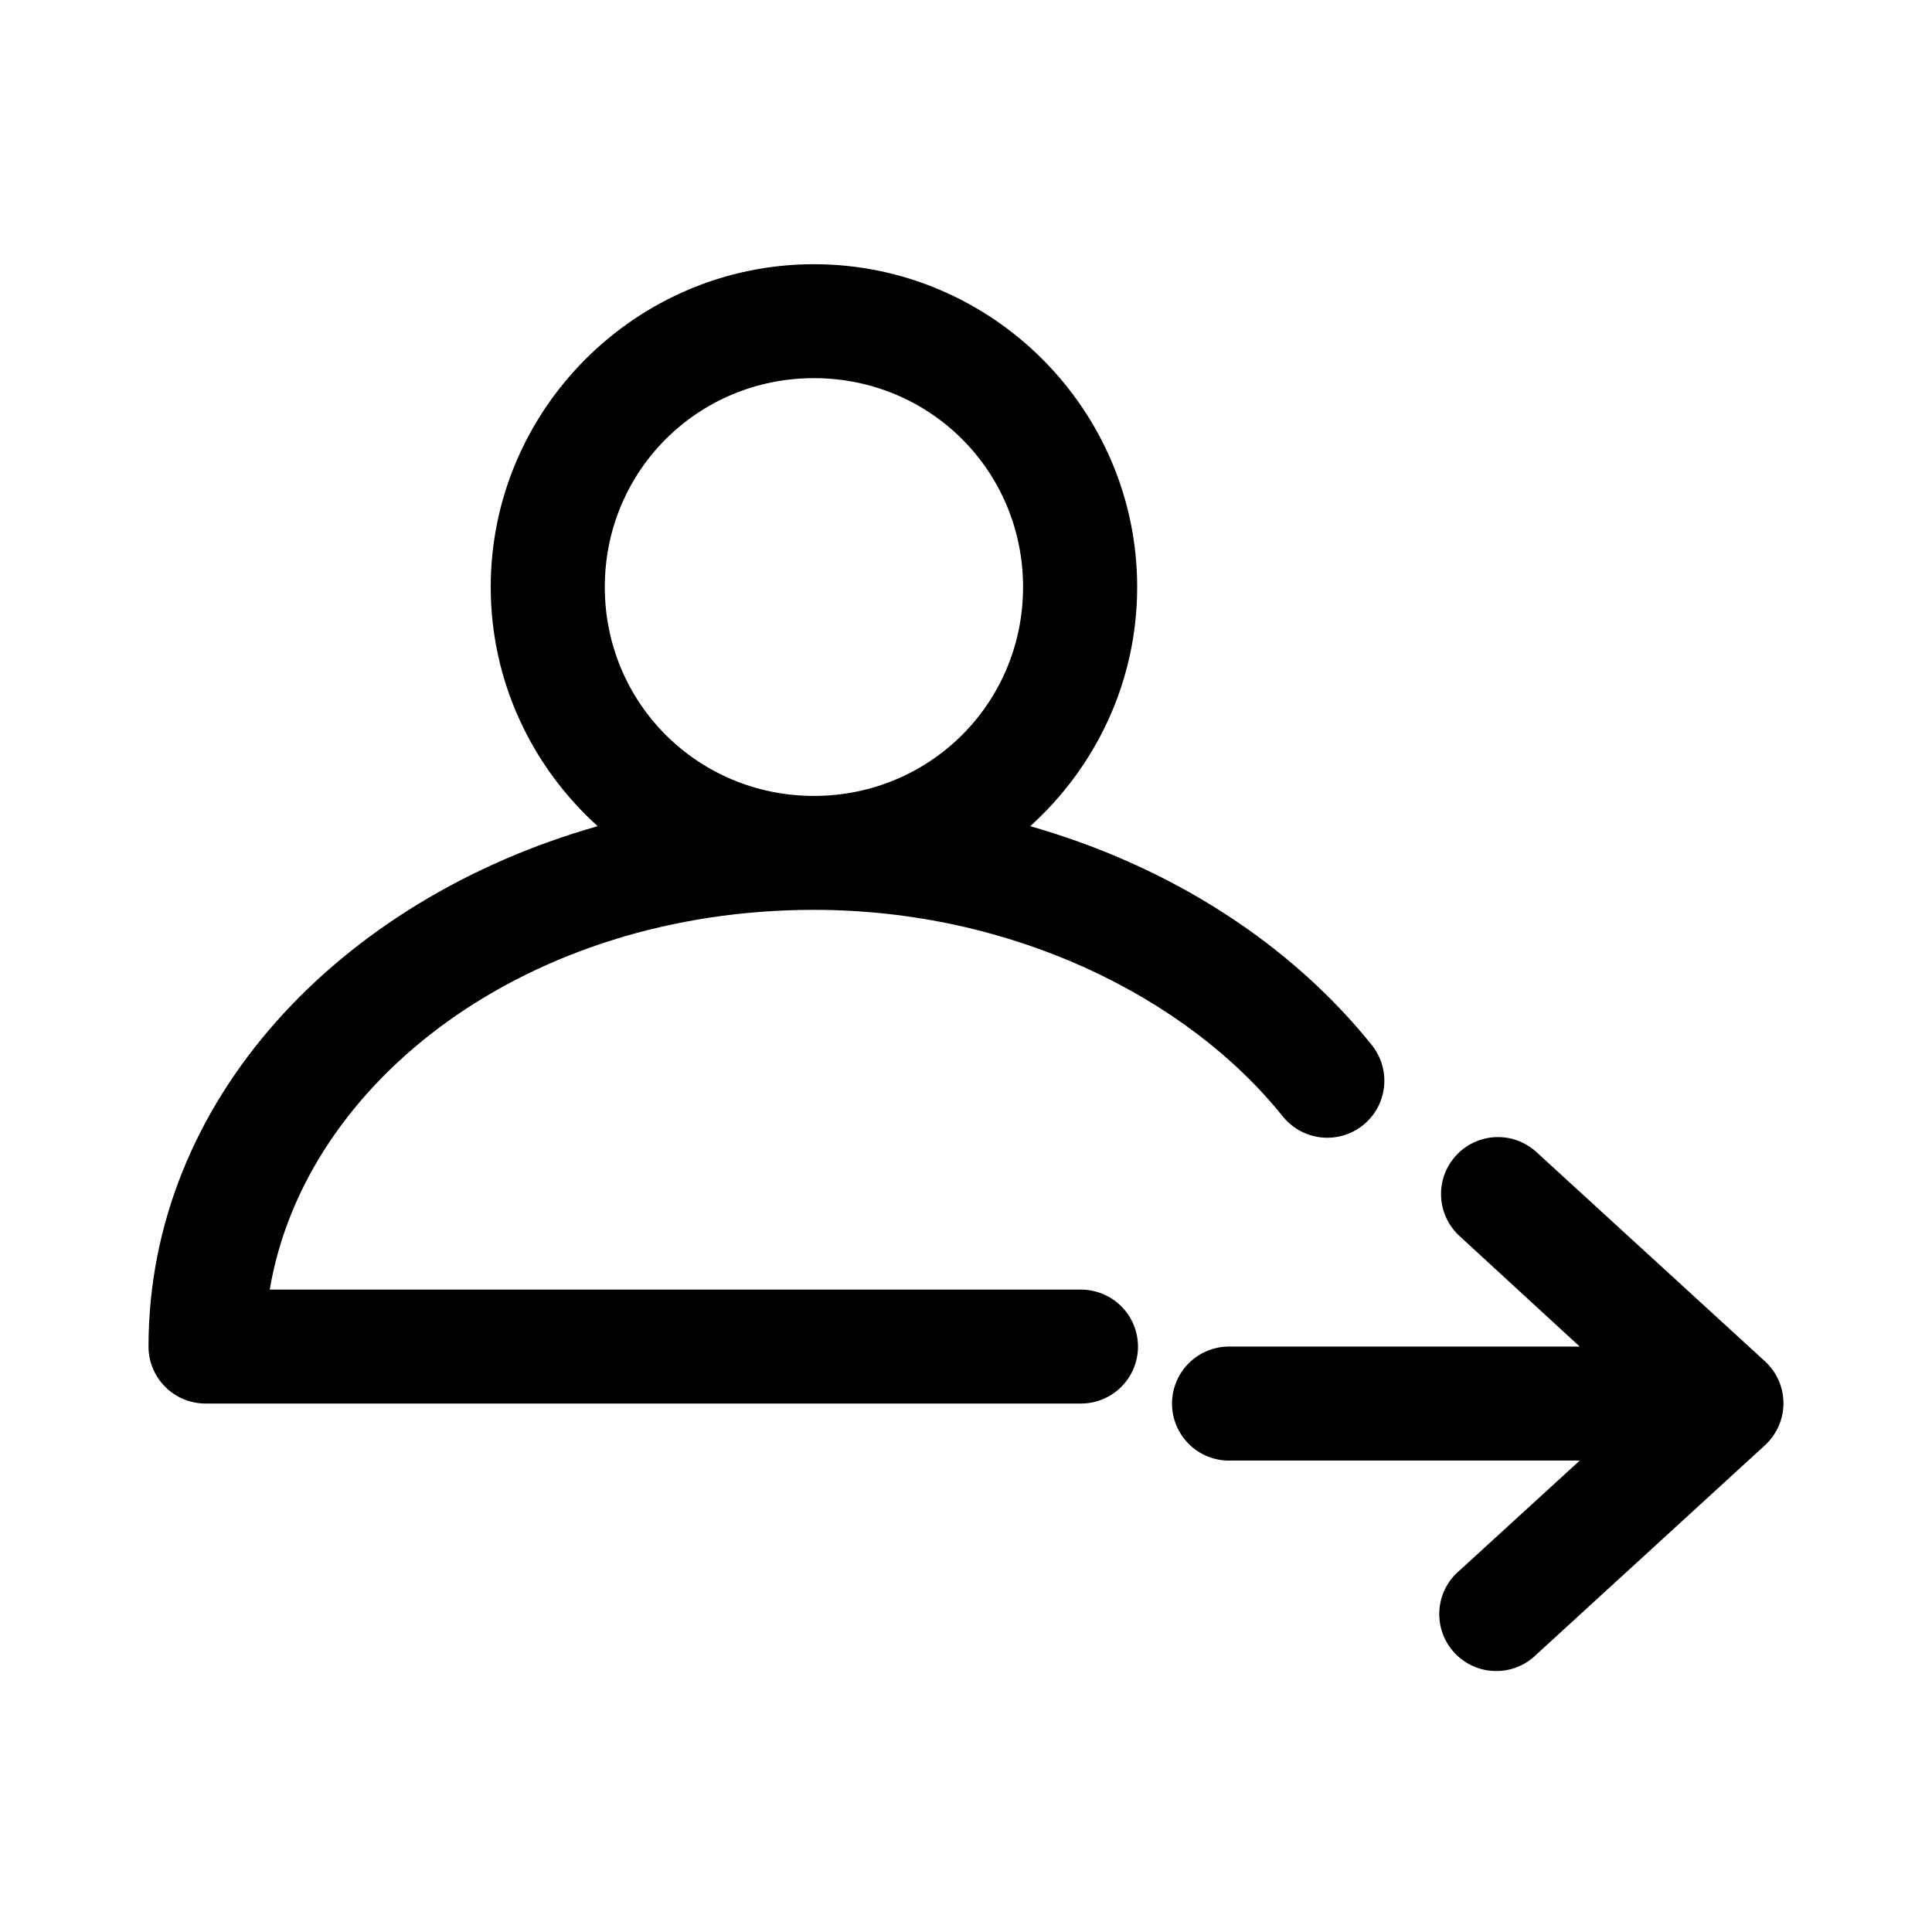
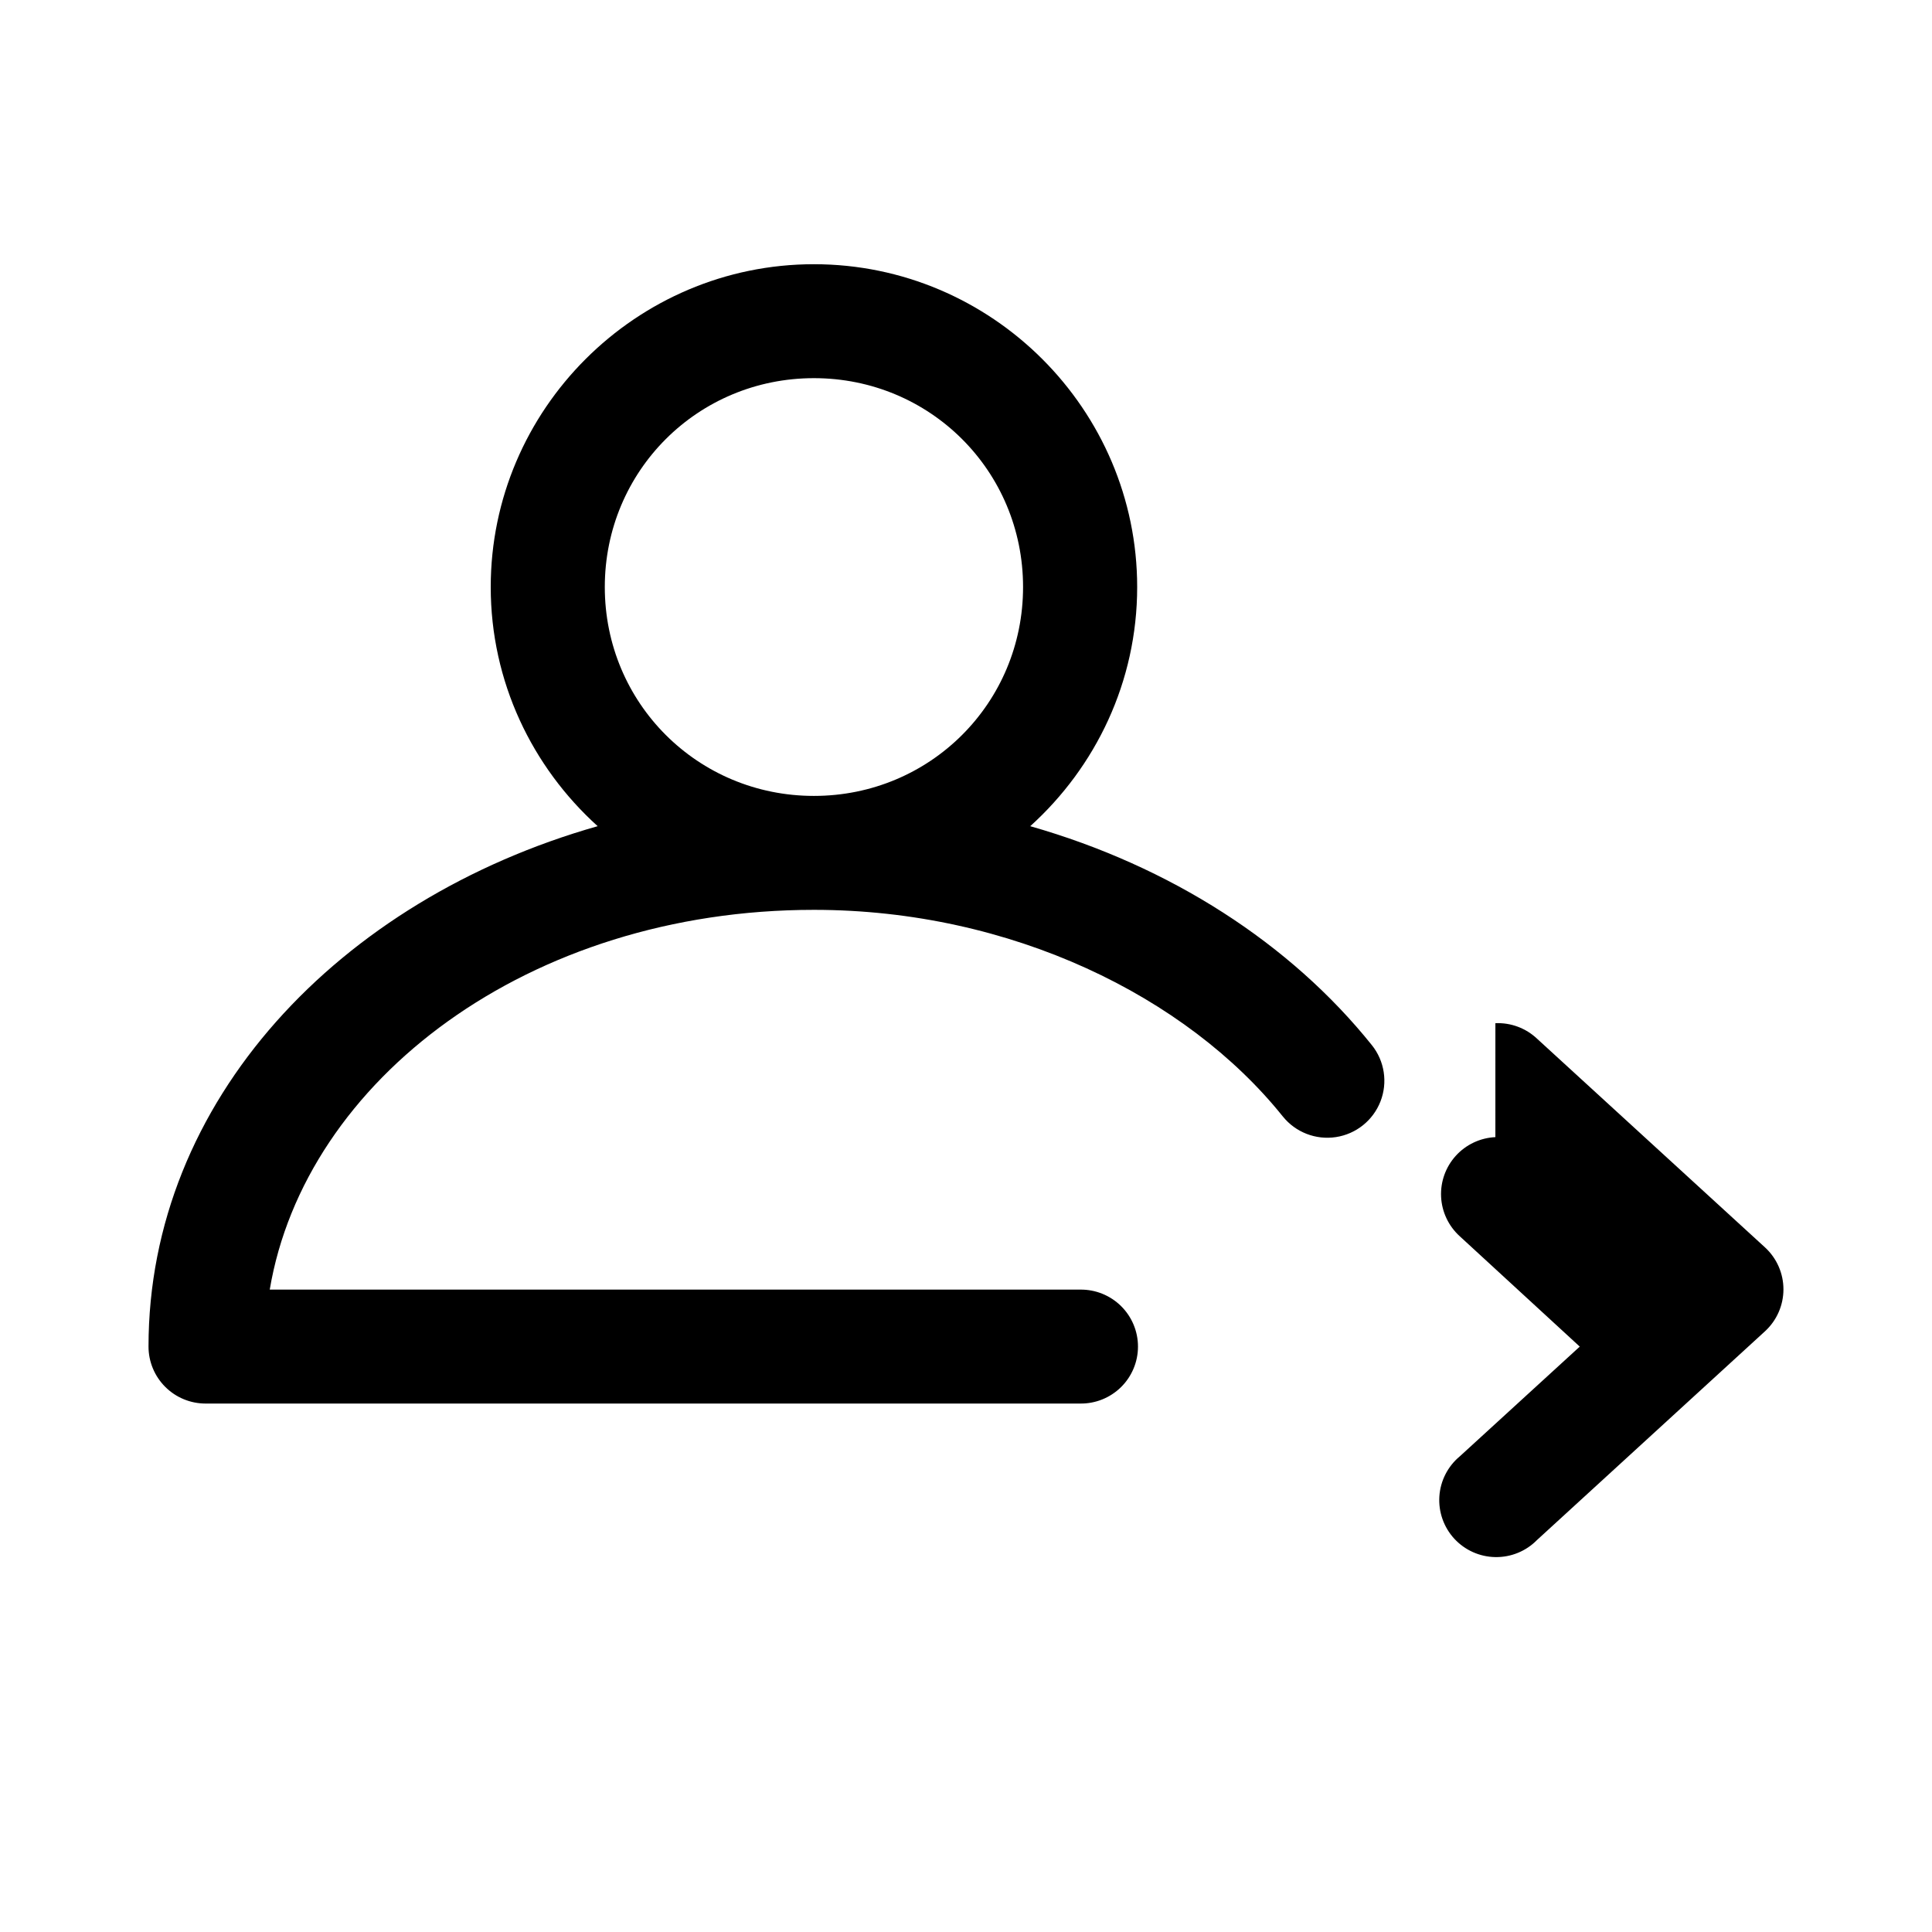
<svg xmlns="http://www.w3.org/2000/svg" fill="#000000" width="800px" height="800px" version="1.1" viewBox="144 144 512 512">
-   <path d="m359.7 214.02c-47.125 0-85.652 38.48-85.652 85.551 0 25.086 10.973 47.68 28.34 63.375-68.512 19.453-119.03 72.773-119.03 137.91 0 4.004 1.594 7.844 4.43 10.676 2.832 2.832 6.68 4.422 10.688 4.422h231.77c4.047 0.059 7.945-1.508 10.828-4.344 2.883-2.84 4.504-6.711 4.504-10.754s-1.621-7.914-4.504-10.75c-2.883-2.84-6.781-4.402-10.828-4.348h-214.76c9.336-55.516 68.59-100.64 144.22-100.64 52.285 0 98.781 22.992 124.23 54.727h0.004c3.375 4.215 8.742 6.309 14.086 5.496 5.34-0.812 9.84-4.41 11.809-9.438 1.965-5.023 1.098-10.719-2.277-14.93-21.586-26.922-53.391-47.434-90.535-58.027 17.367-15.695 28.34-38.289 28.34-63.375 0-47.07-38.527-85.551-85.652-85.551zm0 30.195c30.789 0 55.422 24.605 55.422 55.355s-24.633 55.355-55.422 55.355-55.422-24.605-55.422-55.355 24.633-55.355 55.422-55.355zm180.59 201.14 0.004-0.004c-4.008 0.188-7.777 1.961-10.477 4.926-2.695 2.965-4.106 6.879-3.914 10.883 0.195 4 1.973 7.762 4.941 10.453l31.805 29.25h-92.109 0.004c-0.527-0.027-1.051-0.027-1.578 0-4.012 0.203-7.781 1.992-10.473 4.973-2.691 2.977-4.086 6.906-3.879 10.914 0.211 4.008 2.008 7.769 4.992 10.453 2.988 2.684 6.922 4.07 10.938 3.856h92.109l-31.805 29.094h-0.004c-3.176 2.648-5.129 6.481-5.398 10.605s1.164 8.184 3.969 11.223c2.805 3.039 6.738 4.797 10.875 4.859 4.141 0.066 8.125-1.566 11.023-4.516l60.461-55.355c3.094-2.856 4.856-6.875 4.856-11.086 0-4.211-1.762-8.23-4.856-11.086l-60.461-55.355c-2.969-2.793-6.945-4.269-11.02-4.09z" />
+   <path d="m359.7 214.02c-47.125 0-85.652 38.48-85.652 85.551 0 25.086 10.973 47.68 28.34 63.375-68.512 19.453-119.03 72.773-119.03 137.91 0 4.004 1.594 7.844 4.43 10.676 2.832 2.832 6.68 4.422 10.688 4.422h231.77c4.047 0.059 7.945-1.508 10.828-4.344 2.883-2.84 4.504-6.711 4.504-10.754s-1.621-7.914-4.504-10.75c-2.883-2.84-6.781-4.402-10.828-4.348h-214.76c9.336-55.516 68.59-100.64 144.22-100.64 52.285 0 98.781 22.992 124.23 54.727h0.004c3.375 4.215 8.742 6.309 14.086 5.496 5.34-0.812 9.84-4.41 11.809-9.438 1.965-5.023 1.098-10.719-2.277-14.93-21.586-26.922-53.391-47.434-90.535-58.027 17.367-15.695 28.34-38.289 28.34-63.375 0-47.07-38.527-85.551-85.652-85.551zm0 30.195c30.789 0 55.422 24.605 55.422 55.355s-24.633 55.355-55.422 55.355-55.422-24.605-55.422-55.355 24.633-55.355 55.422-55.355zm180.59 201.14 0.004-0.004c-4.008 0.188-7.777 1.961-10.477 4.926-2.695 2.965-4.106 6.879-3.914 10.883 0.195 4 1.973 7.762 4.941 10.453l31.805 29.25h-92.109 0.004h92.109l-31.805 29.094h-0.004c-3.176 2.648-5.129 6.481-5.398 10.605s1.164 8.184 3.969 11.223c2.805 3.039 6.738 4.797 10.875 4.859 4.141 0.066 8.125-1.566 11.023-4.516l60.461-55.355c3.094-2.856 4.856-6.875 4.856-11.086 0-4.211-1.762-8.23-4.856-11.086l-60.461-55.355c-2.969-2.793-6.945-4.269-11.02-4.09z" />
</svg>